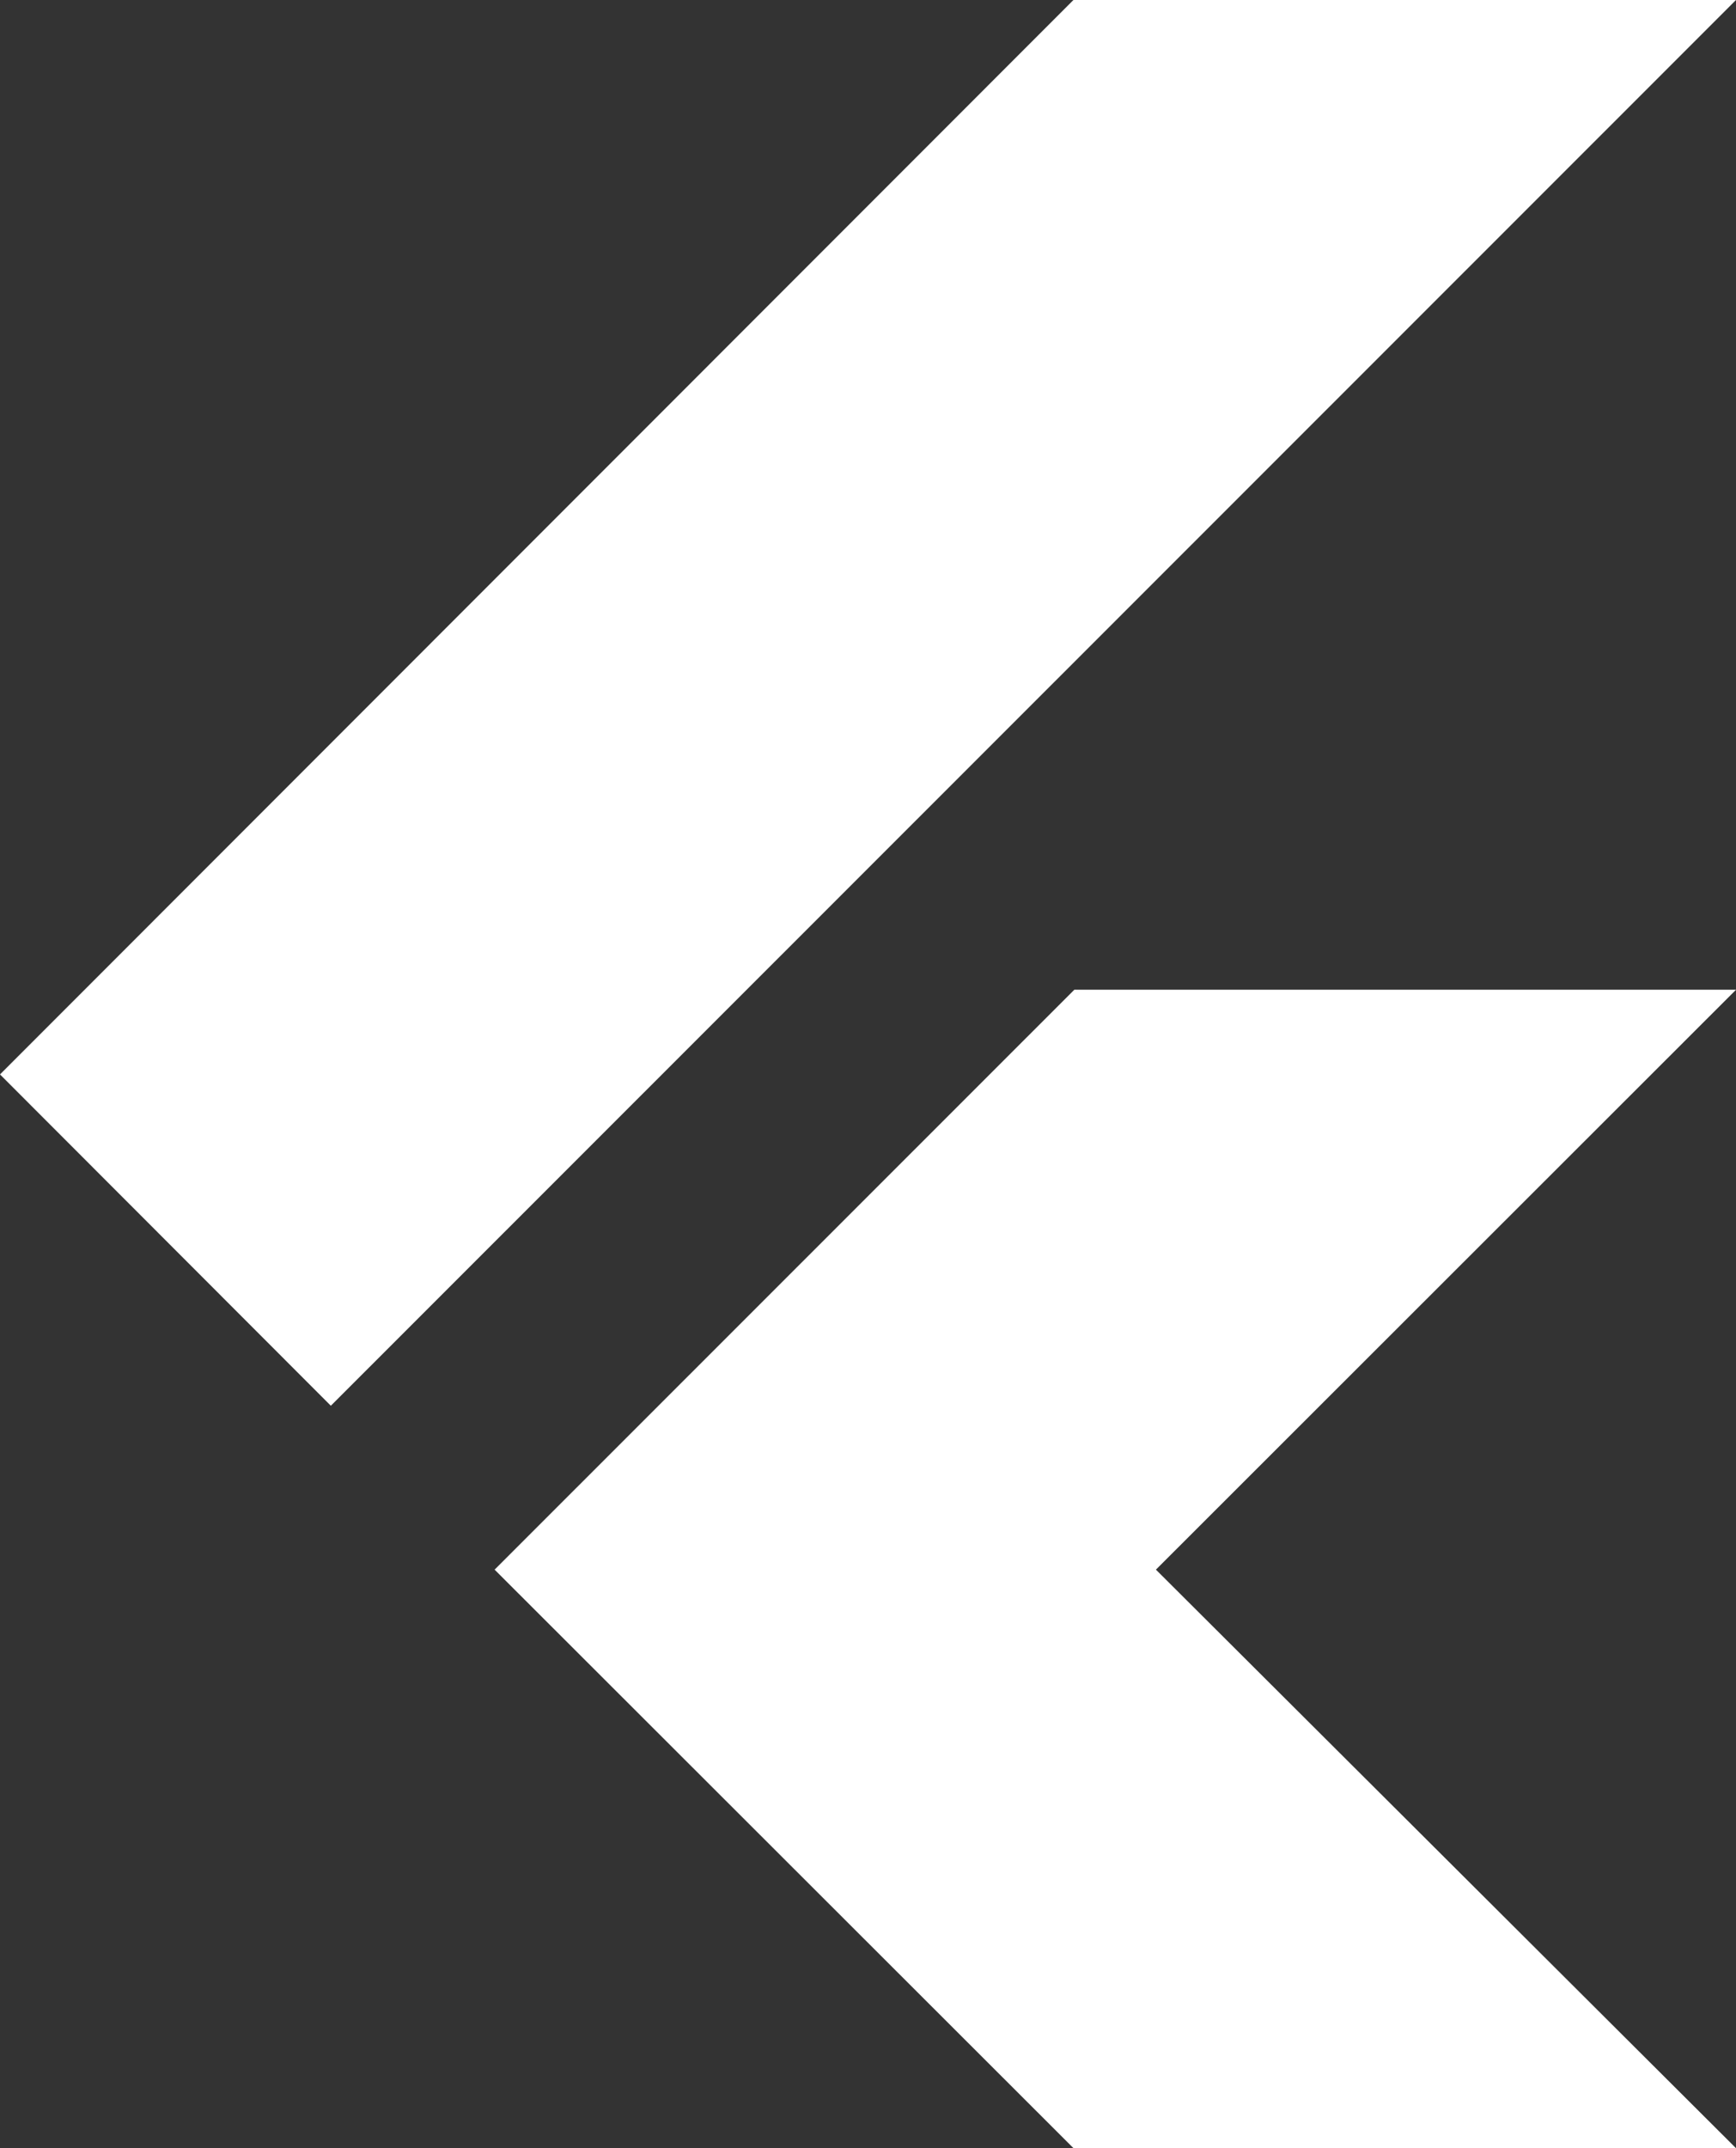
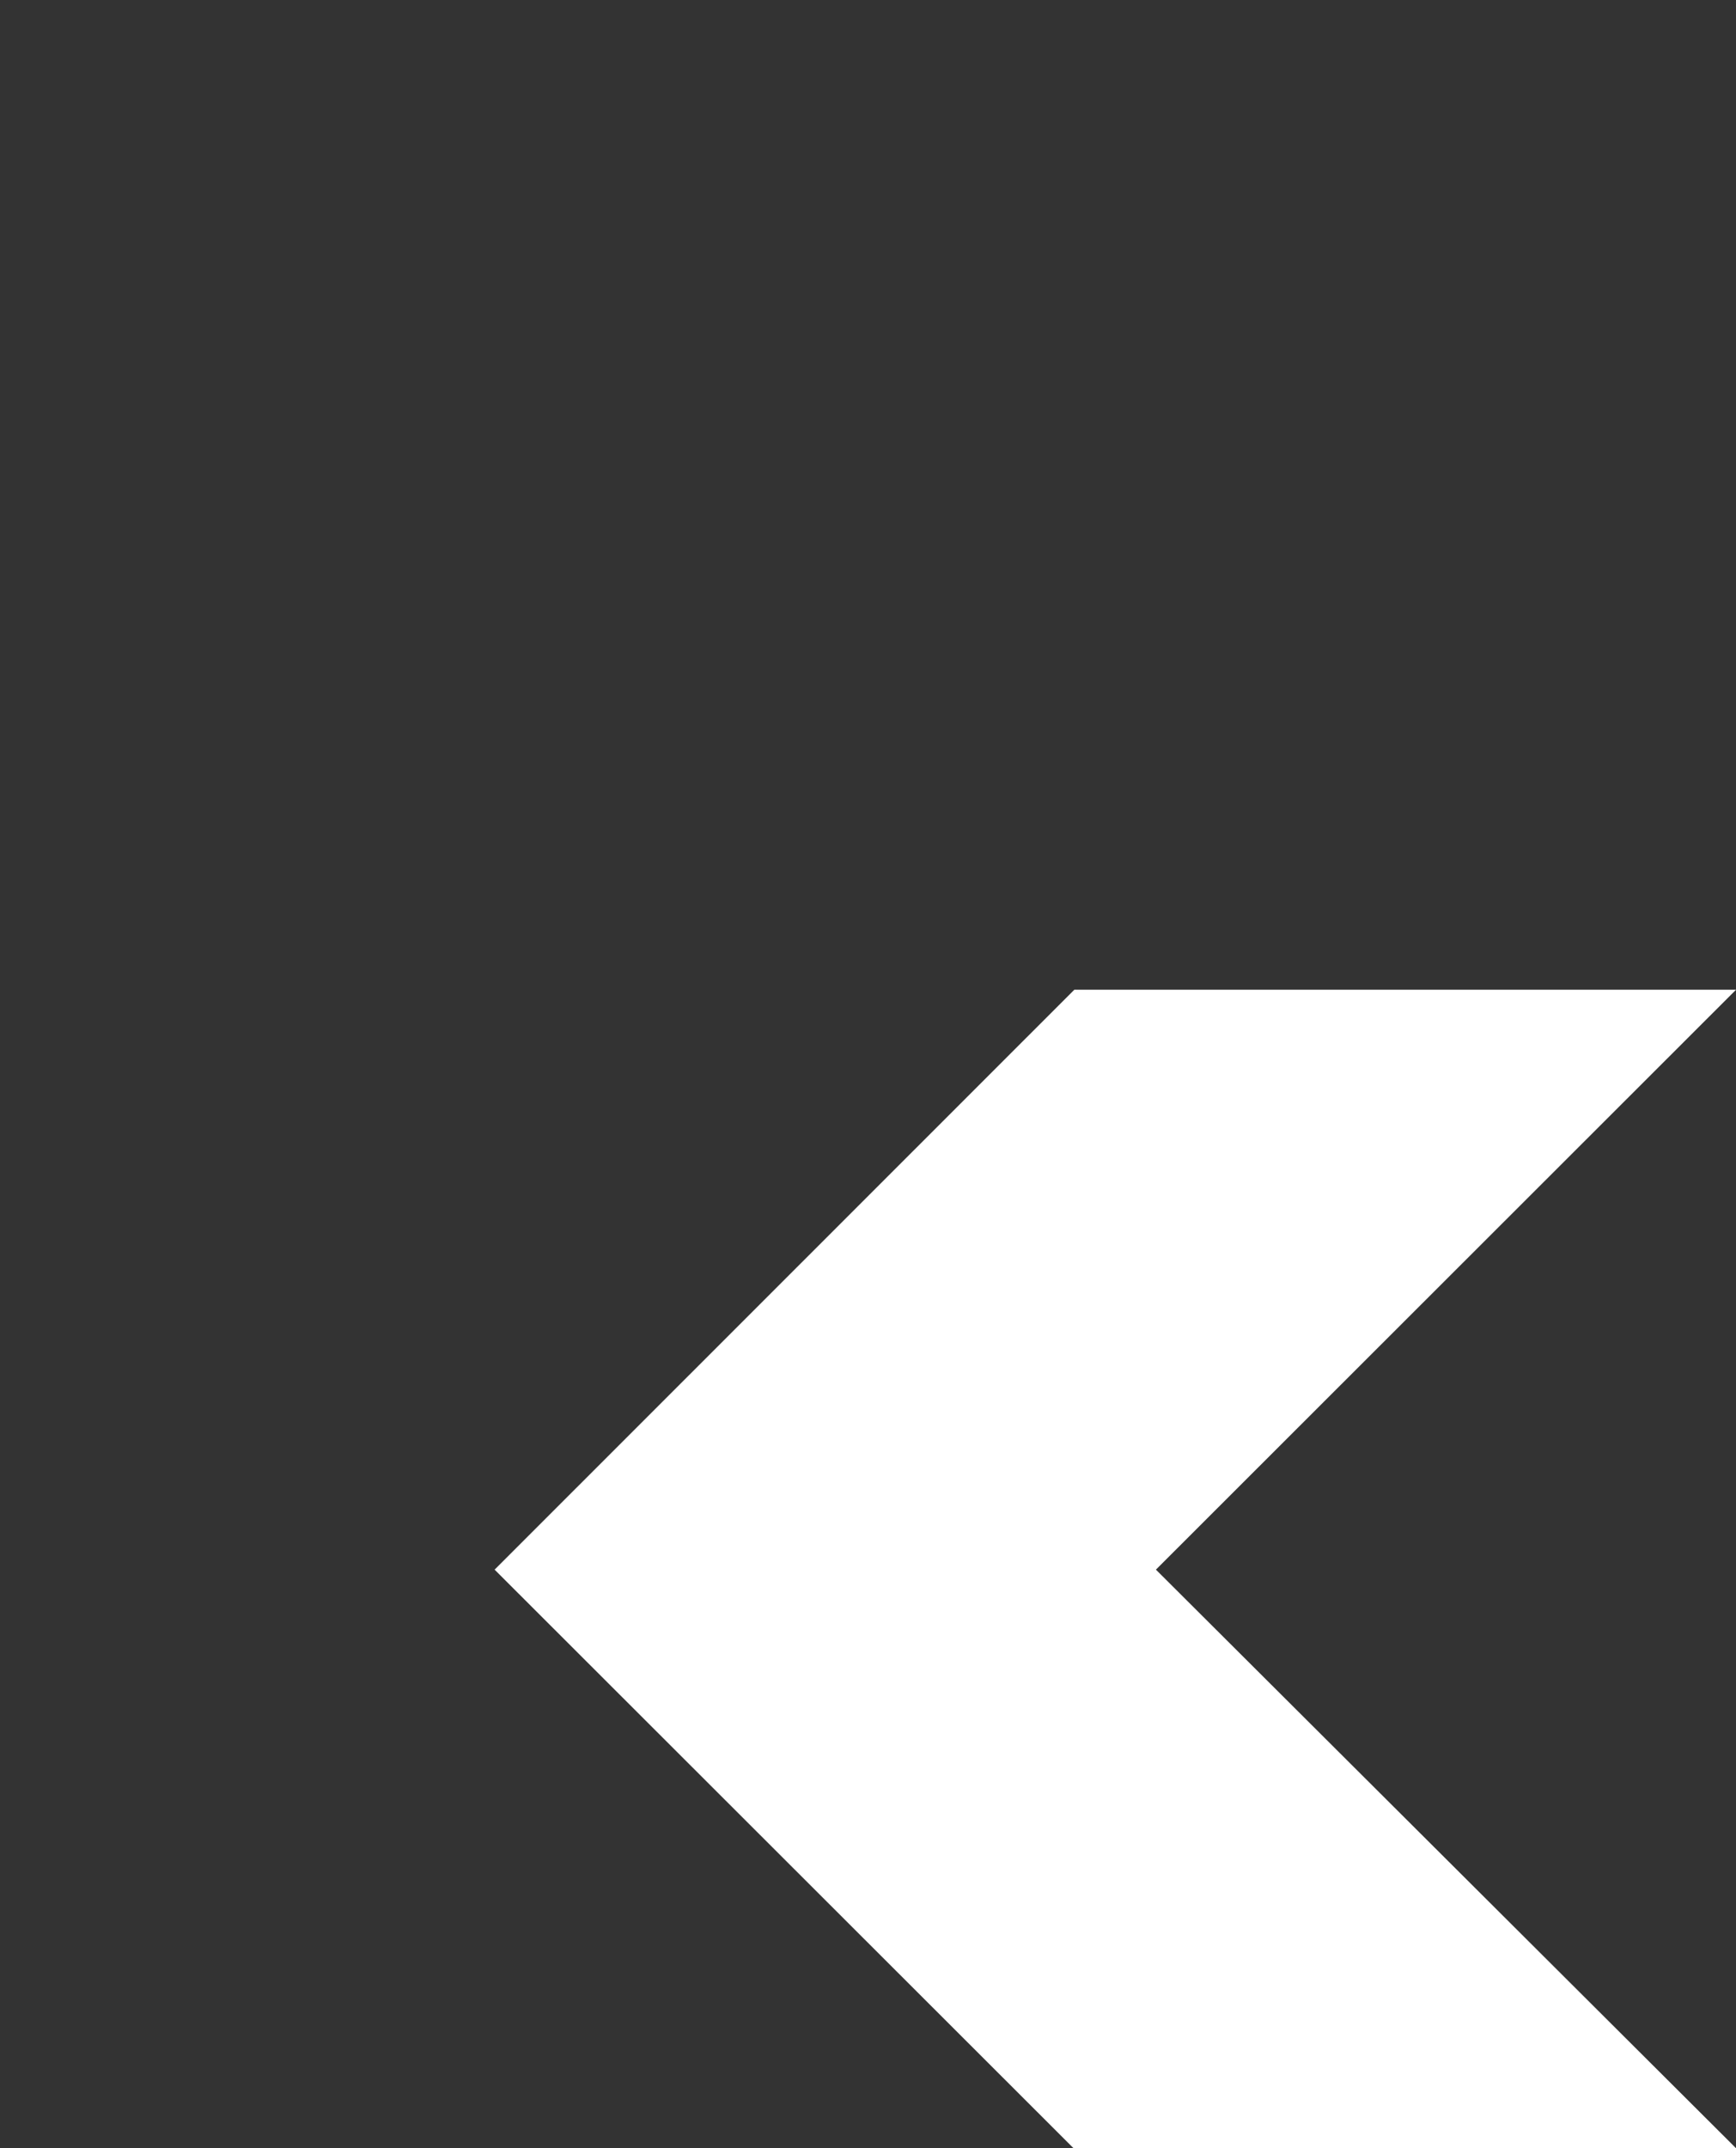
<svg xmlns="http://www.w3.org/2000/svg" width="29.086" height="35.966" viewBox="0 0 29.086 35.966">
  <rect x="0" y="0" width="29.086" height="35.966" fill="#333333" stroke="none" />
  <g id="Group_9532" data-name="Group 9532" transform="translate(0)">
-     <path id="Path_17462" data-name="Path 17462" d="M17.985,0,0,17.988l5.543,5.547L29.086,0Z" fill="#fff" />
    <path id="Path_17463" data-name="Path 17463" d="M18,16.57,8.287,26.279l9.7,9.687h11.1l-9.72-9.687,9.72-9.709Z" fill="#fff" />
  </g>
</svg>